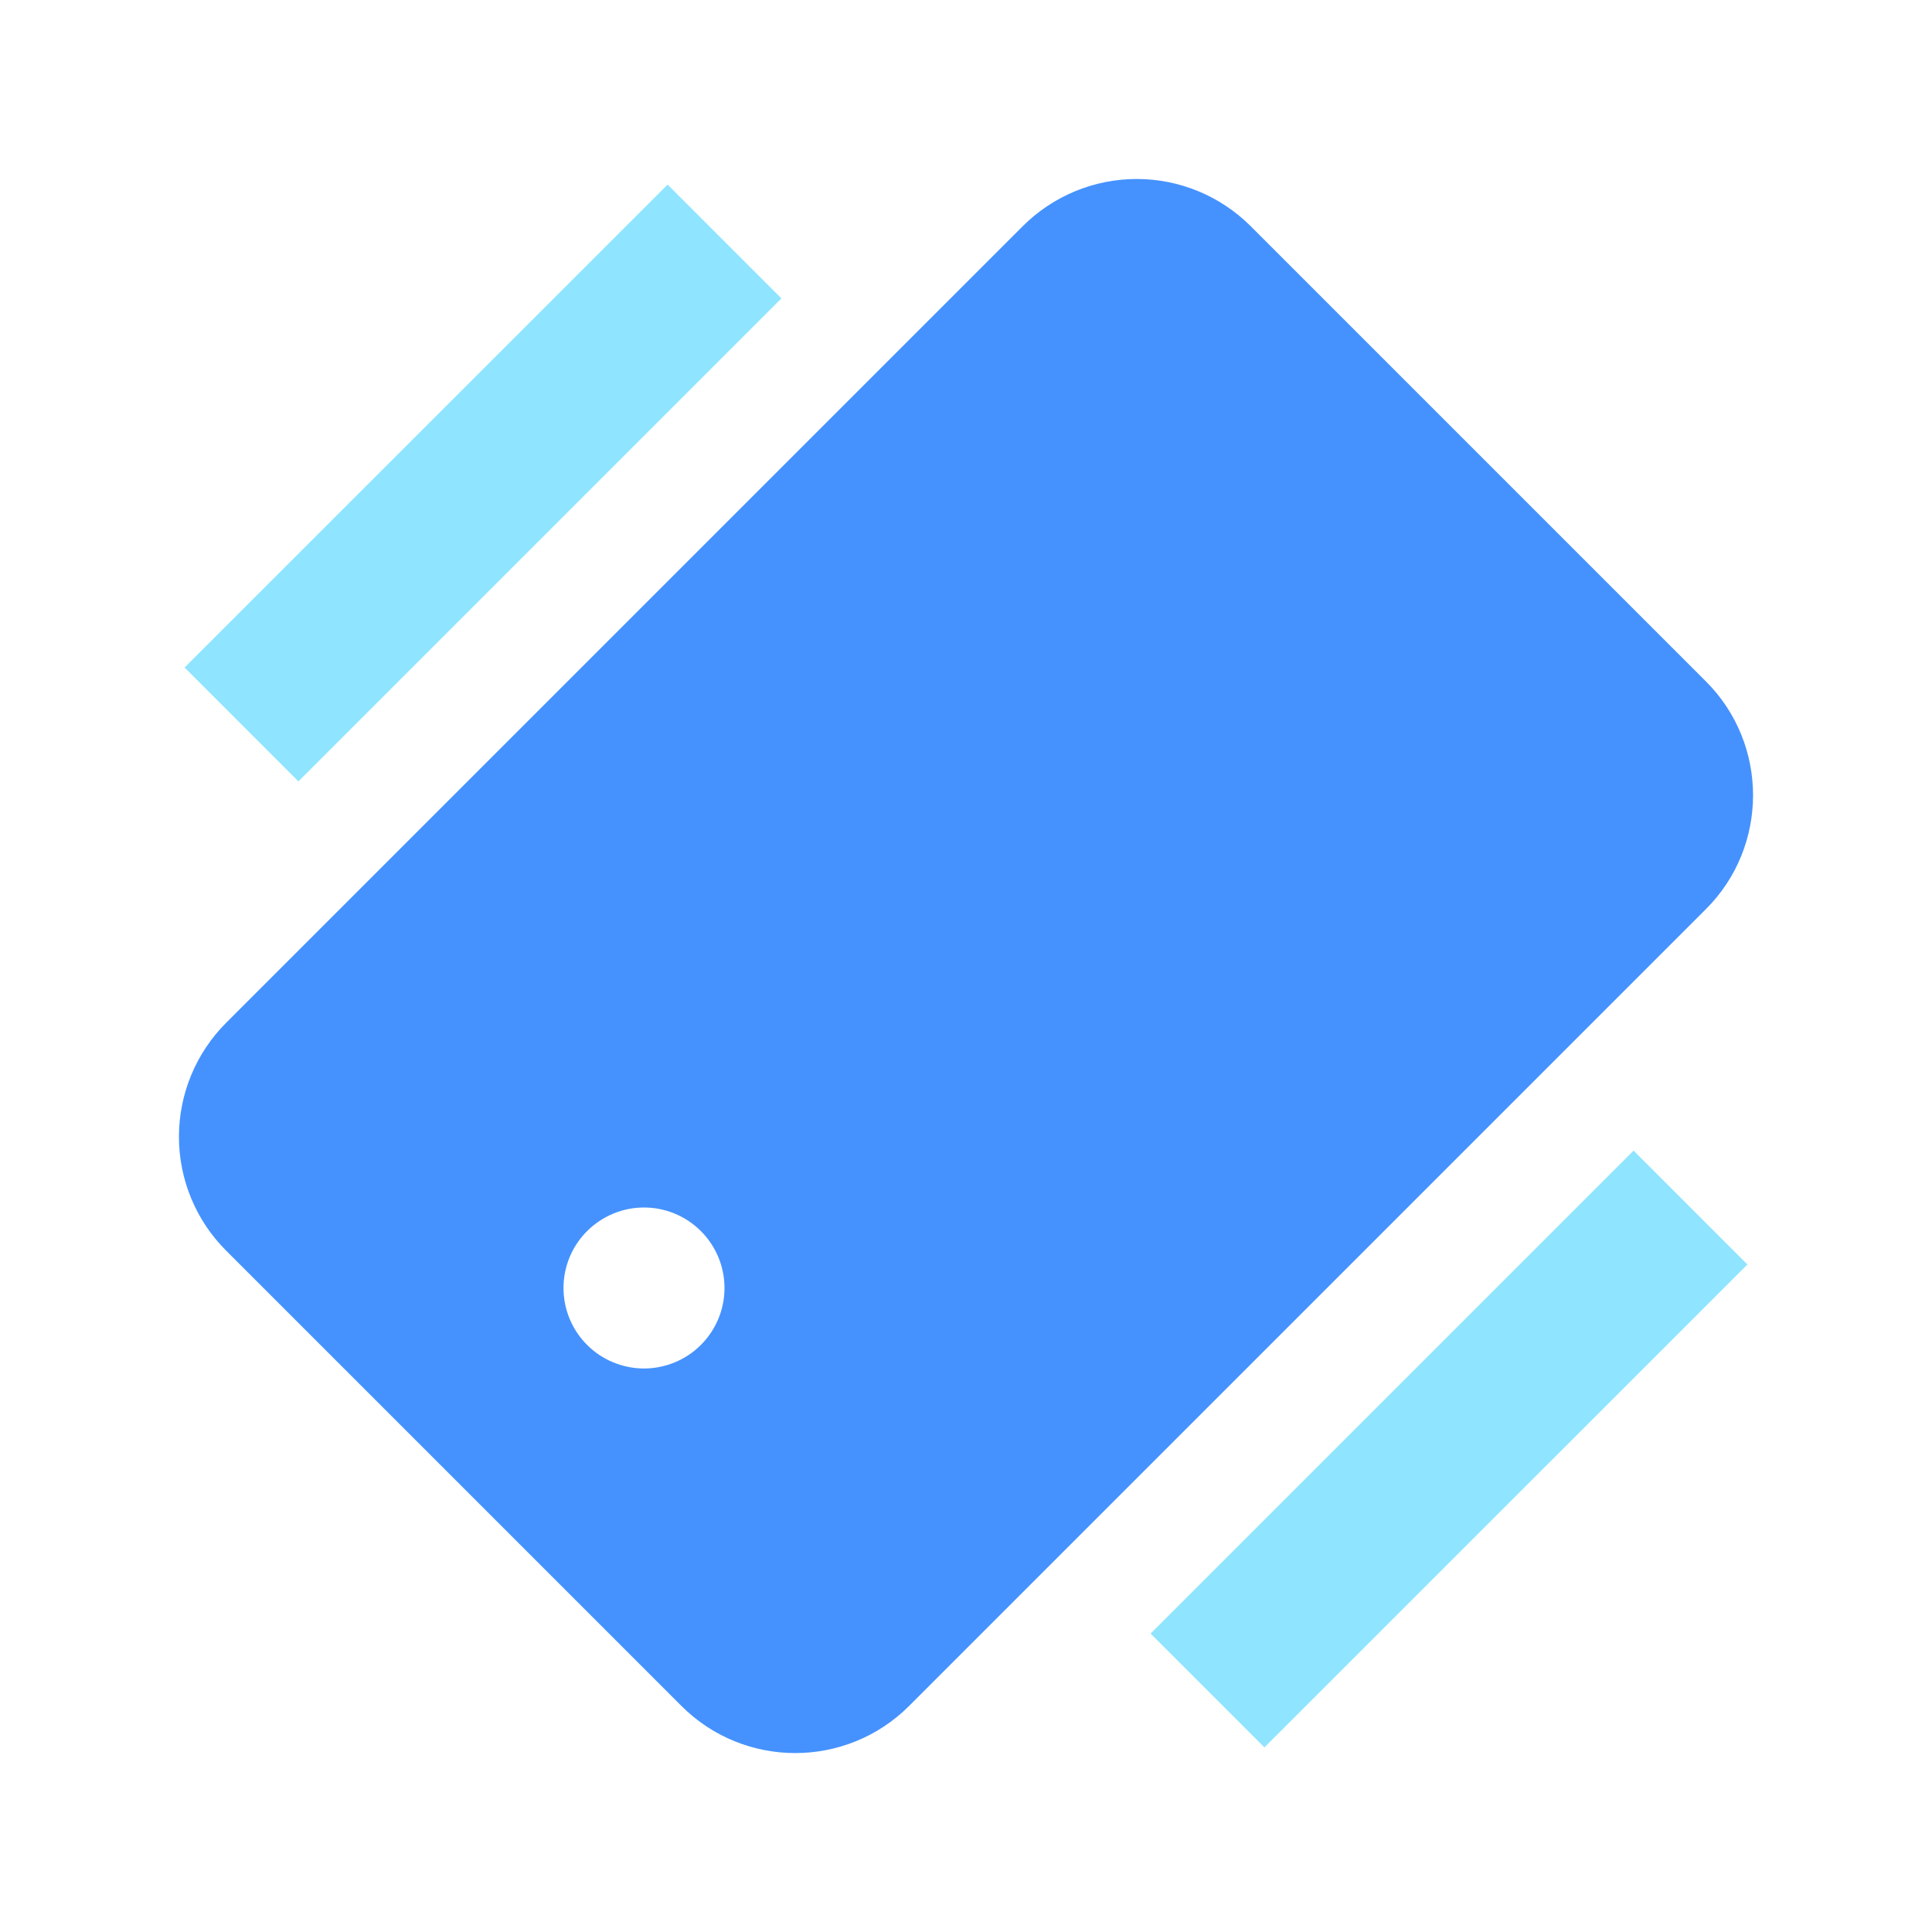
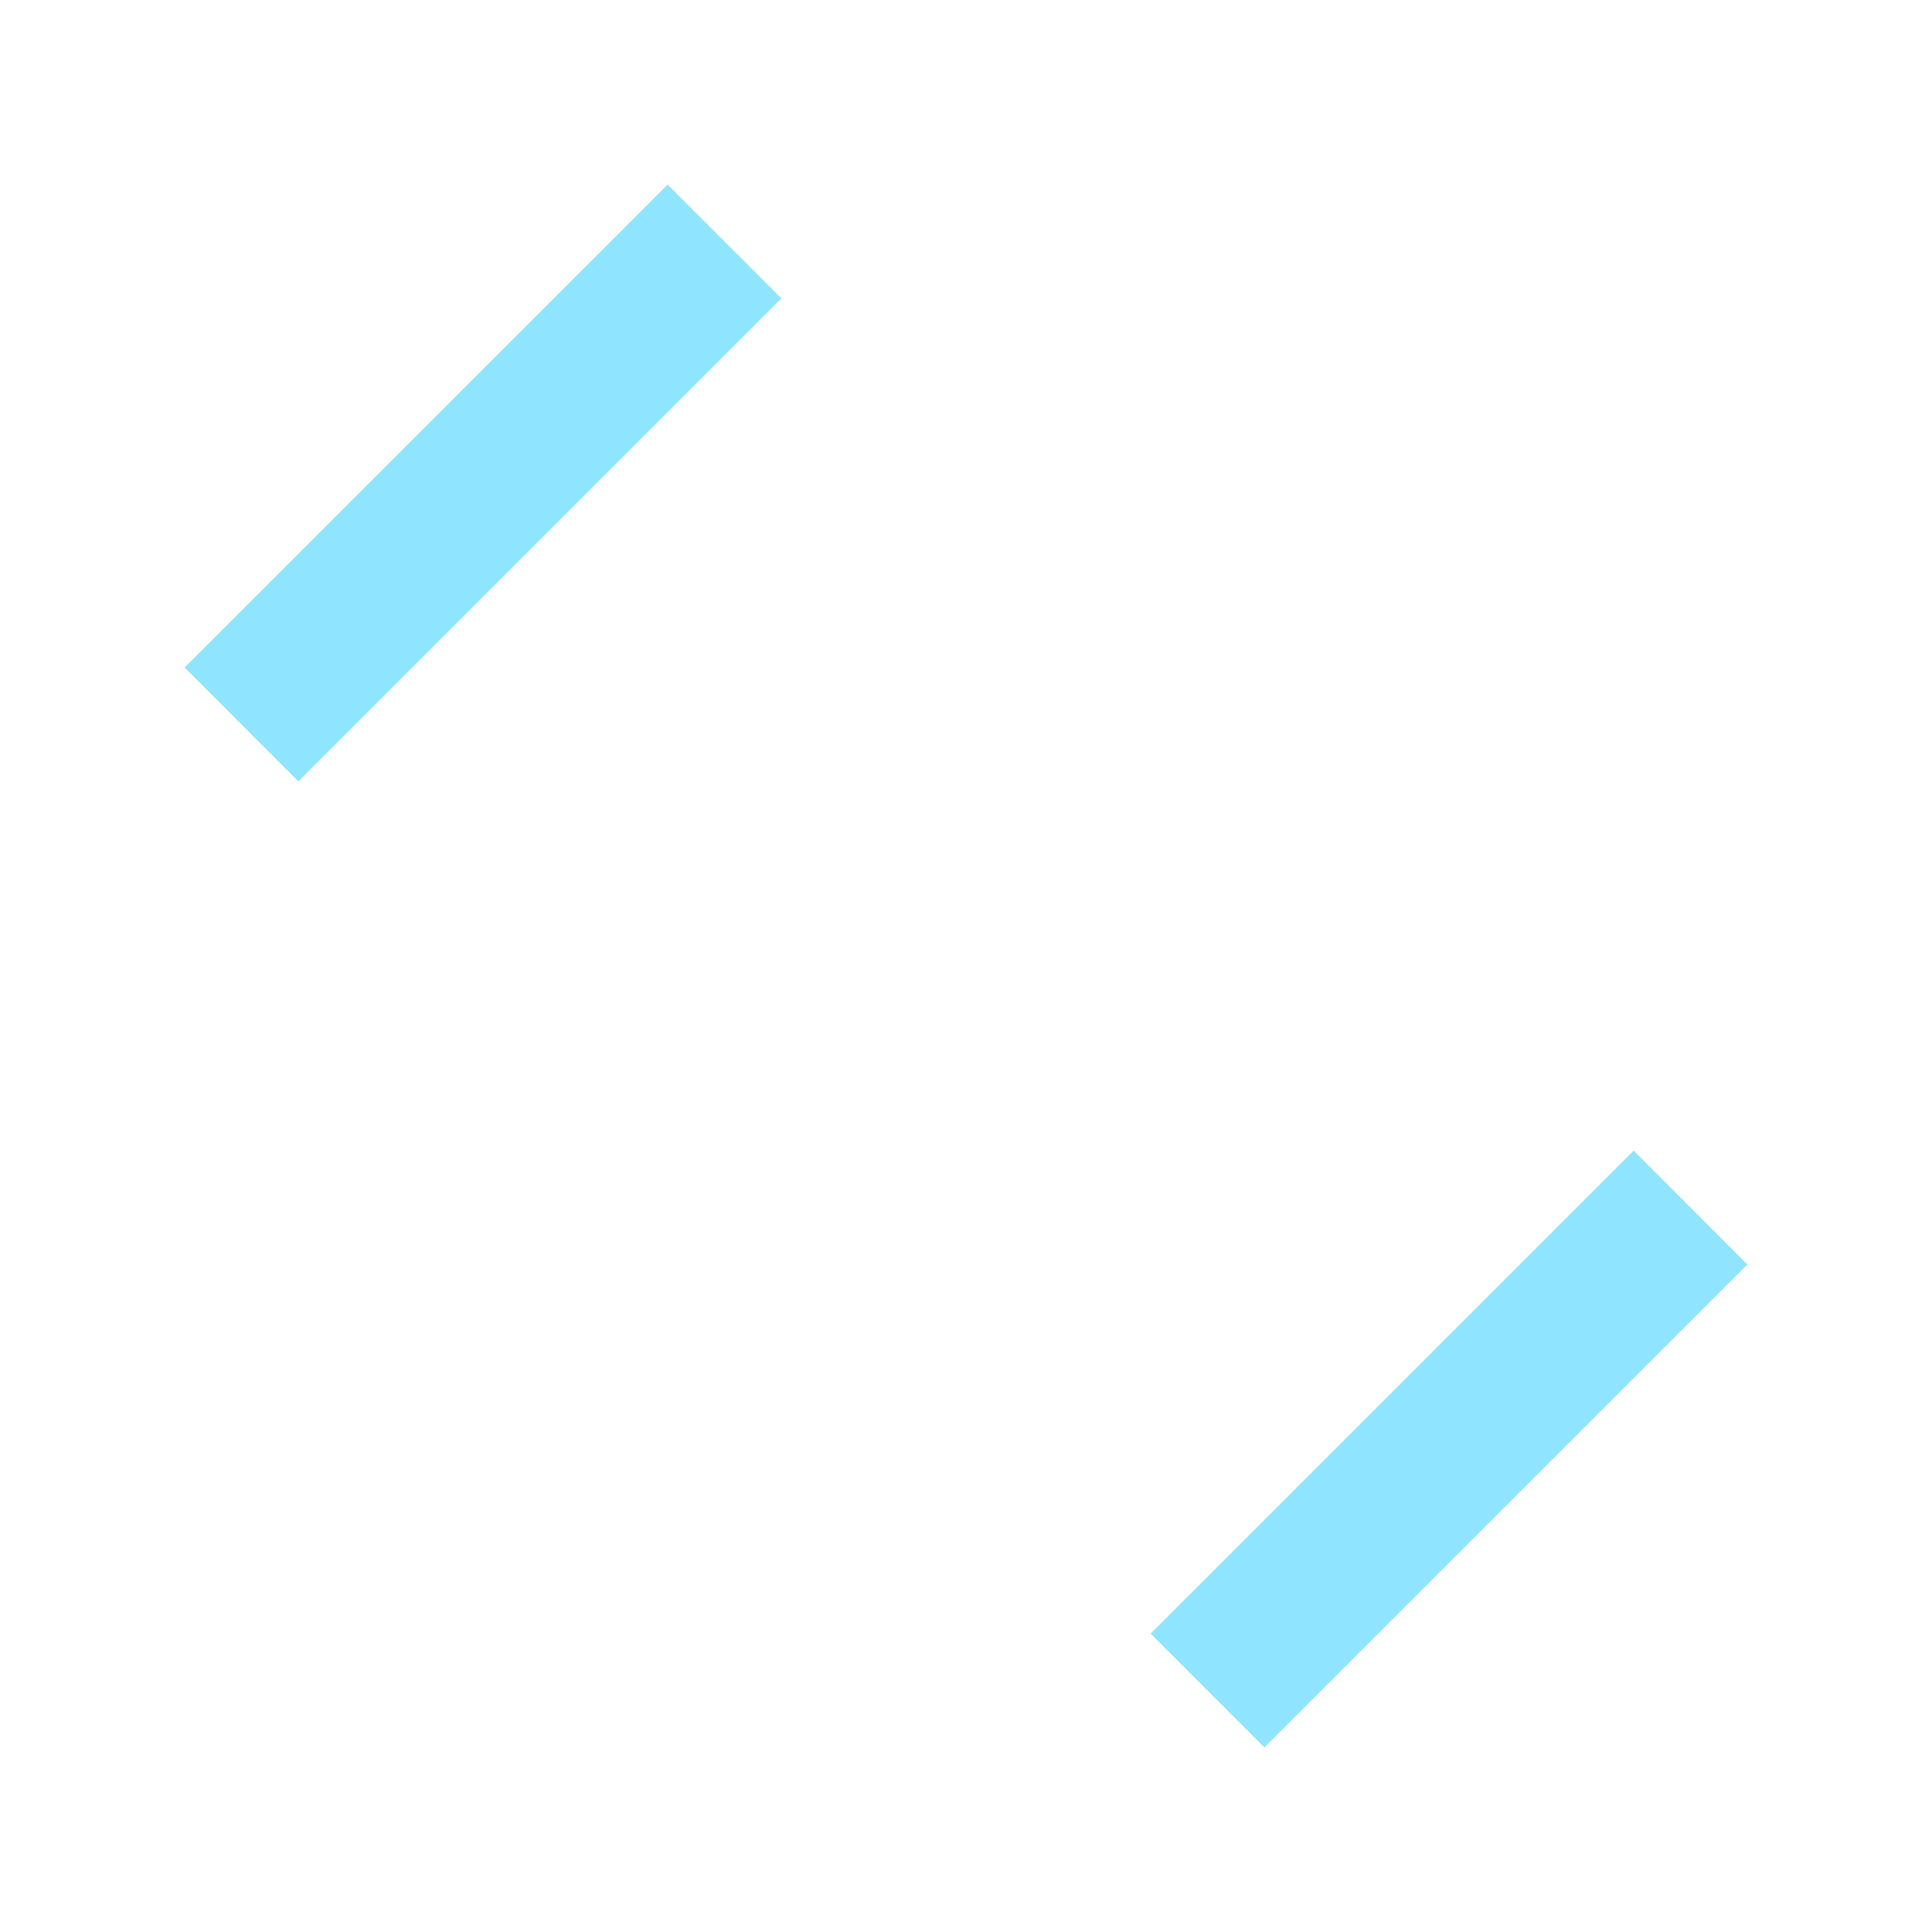
<svg xmlns="http://www.w3.org/2000/svg" width="42" height="42" viewBox="0 0 42 42" fill="none">
-   <path d="M27.186 4.914C26.529 4.259 25.639 3.891 24.712 3.891C23.784 3.891 22.894 4.259 22.237 4.914L4.914 22.237C4.258 22.894 3.89 23.784 3.89 24.712C3.89 25.64 4.258 26.53 4.914 27.186L14.814 37.086C15.496 37.768 16.392 38.11 17.288 38.11C18.184 38.11 19.08 37.768 19.763 37.086L37.086 19.763C38.451 18.399 38.451 16.177 37.086 14.814L27.186 4.914ZM15.237 29.237C15.075 29.4 14.882 29.529 14.669 29.616C14.457 29.704 14.23 29.75 14 29.75C13.77 29.75 13.543 29.704 13.33 29.616C13.118 29.529 12.925 29.4 12.763 29.237C12.6 29.075 12.471 28.882 12.383 28.669C12.295 28.457 12.25 28.23 12.25 28C12.25 27.77 12.295 27.543 12.383 27.33C12.471 27.118 12.6 26.925 12.763 26.763C13.091 26.435 13.536 26.25 14 26.25C14.464 26.25 14.909 26.435 15.237 26.763C15.565 27.091 15.75 27.536 15.75 28C15.75 28.464 15.565 28.909 15.237 29.237Z" fill="#4592FF" />
  <path d="M25.013 35.513L27.487 37.987L37.987 27.489L35.513 25.013L25.013 35.513Z" fill="#8FE5FF" />
  <path d="M16.987 6.487L14.513 4.013L4.013 14.511L6.487 16.987L16.987 6.487Z" fill="#8FE5FF" />
</svg>